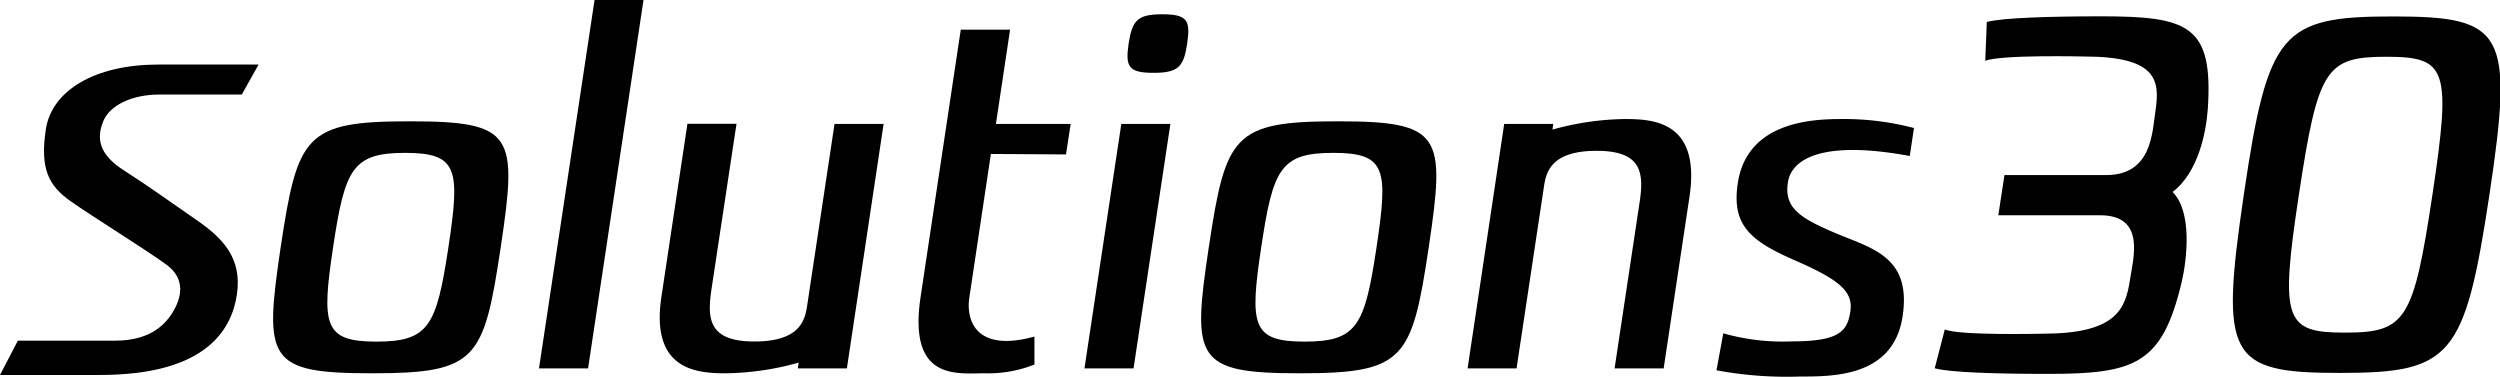
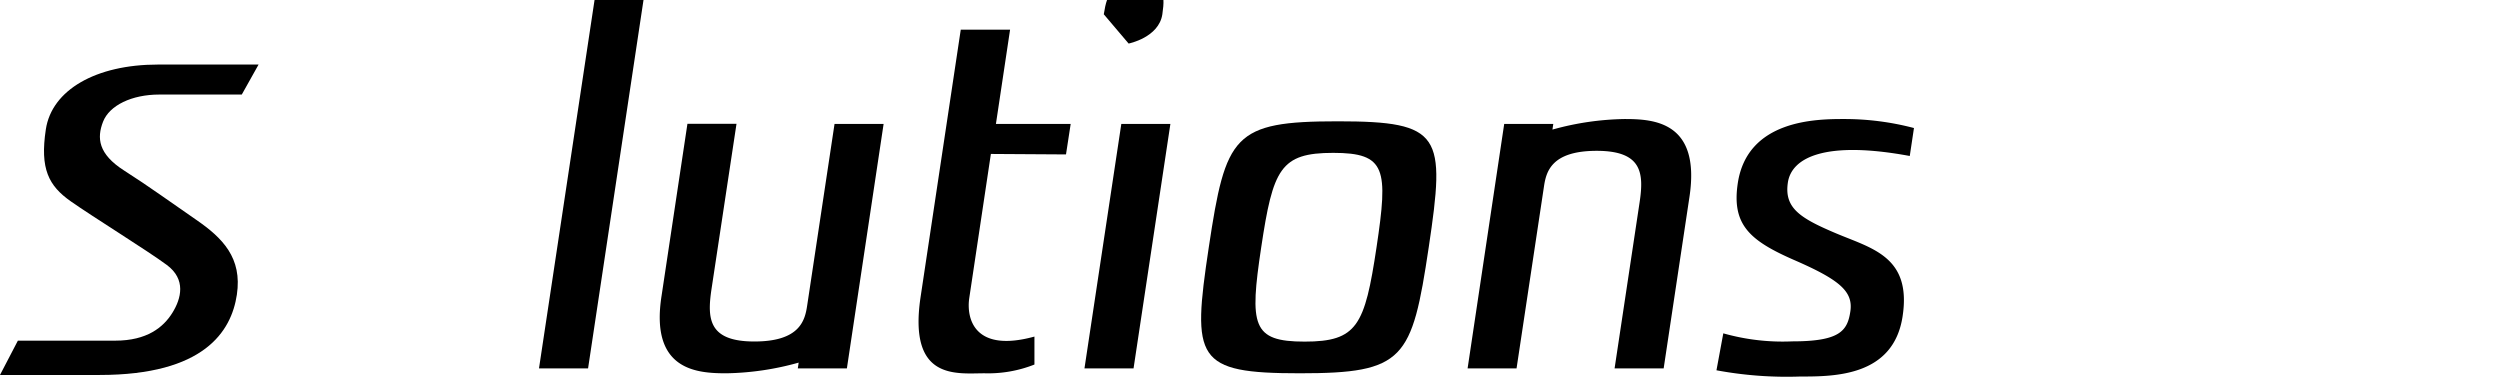
<svg xmlns="http://www.w3.org/2000/svg" viewBox="0 0 208.35 31.38">
  <g id="Layer_2" data-name="Layer 2">
    <g id="Layer_1-2" data-name="Layer 1">
      <polygon points="53.63 0 49.55 0 44.92 30.7 49.01 30.7 53.63 0" />
      <polygon points="97.54 10.33 93.45 10.33 90.38 30.7 94.47 30.7 97.54 10.33" />
      <path d="M21.55,5.38l-1.4,2.5H13.27c-2.28,0-4.15.9-4.68,2.26s-.41,2.69,1.75,4.07,3.79,2.58,6,4.1,3.86,3.18,3.4,6.25S17,31.25,8.31,31.25H0l1.49-2.86H9.61c2.64,0,4-1.11,4.75-2.31s1.16-2.8-.46-4-6.15-4-8-5.3-2.58-2.71-2.08-6S8,5.38,13.16,5.38Z" />
-       <path d="M34.14,10.11c-8.71,0-9.34,1.14-10.75,10.5h0C22,30,22.27,31.11,31,31.11S40.32,30,41.73,20.61,42.85,10.11,34.14,10.11ZM31.38,28.47c-4.39,0-4.6-1.34-3.62-7.86s1.6-7.87,6-7.87,4.6,1.34,3.61,7.87S35.76,28.47,31.38,28.47Z" />
      <path d="M111.49,10.11c-8.71,0-9.34,1.14-10.75,10.5h0c-1.41,9.36-1.12,10.5,7.59,10.5s9.34-1.14,10.74-10.5S120.19,10.11,111.49,10.11Zm-2.77,18.36c-4.38,0-4.59-1.34-3.61-7.86s1.59-7.87,6-7.87,4.59,1.34,3.61,7.87S113.11,28.47,108.72,28.47Z" />
      <path d="M126.39,30.7l2.28-15.13c.18-1.23.59-3,4.4-3s3.94,1.88,3.57,4.32L134.56,30.7h4.09l2.15-14.29c.95-6.3-3-6.49-5.42-6.49a23.6,23.6,0,0,0-6,.88l.07-.47h-4.09L122.31,30.7Z" />
      <path d="M69.55,10.33,67.27,25.46c-.18,1.22-.59,3-4.4,3s-3.94-1.87-3.58-4.32l2.09-13.82H57.29L55.14,24.62c-1,6.3,3,6.49,5.42,6.49a23.6,23.6,0,0,0,6-.89l-.07.48h4.09l3.06-20.37Z" />
      <path d="M88.84,12.87l.39-2.54H83l1.18-7.86H80.07L76.71,24.83c-1,6.9,3,6.28,5.34,6.28a10.45,10.45,0,0,0,4.16-.73V28.05c-5.06,1.39-5.68-1.55-5.43-3.22l1.8-12Z" />
-       <path d="M94.06,3.63c-.29,1.94,0,2.44,2.07,2.44s2.52-.5,2.81-2.44,0-2.44-2.07-2.44-2.51.5-2.81,2.44Z" />
+       <path d="M94.06,3.63s2.52-.5,2.81-2.44,0-2.44-2.07-2.44-2.51.5-2.81,2.44Z" />
      <path d="M159.16,13l.35-2.33a22.77,22.77,0,0,0-5.87-.75c-2.25,0-8,.05-8.81,5.33-.53,3.49,1,4.81,4.74,6.44s4.88,2.6,4.64,4.25-.9,2.51-4.85,2.51a18.15,18.15,0,0,1-5.74-.67l-.57,3.08a32,32,0,0,0,6.95.52c2.87,0,7.79,0,8.56-5S156,20.71,153,19.44s-4.31-2.11-4-4.22S152.15,11.7,159.16,13Z" />
-       <path d="M199.42,1.37C190.13,1.37,189,2.64,187,16.22s-1.29,14.86,8,14.86,10.42-1.27,12.47-14.86S208.71,1.37,199.42,1.37Zm-4,26.35c-5,0-5.42-1-3.83-11.5s2.24-11.49,7.29-11.49,5.42,1,3.84,11.49S200.5,27.72,195.45,27.72Z" />
-       <path d="M181.06,16c1.65,1.62,1.21,5.58.77,7.47-1.63,6.91-3.9,7.69-11.19,7.69-4.23,0-8.22-.12-9.4-.47l.84-3.24c1.1.53,8.16.36,8.16.36,6.07,0,6.9-2,7.27-4.49.27-1.79,1.34-5.38-2.49-5.38h-8.48l.51-3.35h8.48c3.83,0,3.84-3.6,4.11-5.39.37-2.48.15-4.49-5.92-4.49,0,0-7-.17-8.27.36l.13-3.24c1.29-.35,5.31-.47,9.54-.47,7.3,0,9.33.78,8.88,7.69C183.87,11,183.2,14.39,181.06,16Z" />
    </g>
  </g>
</svg>